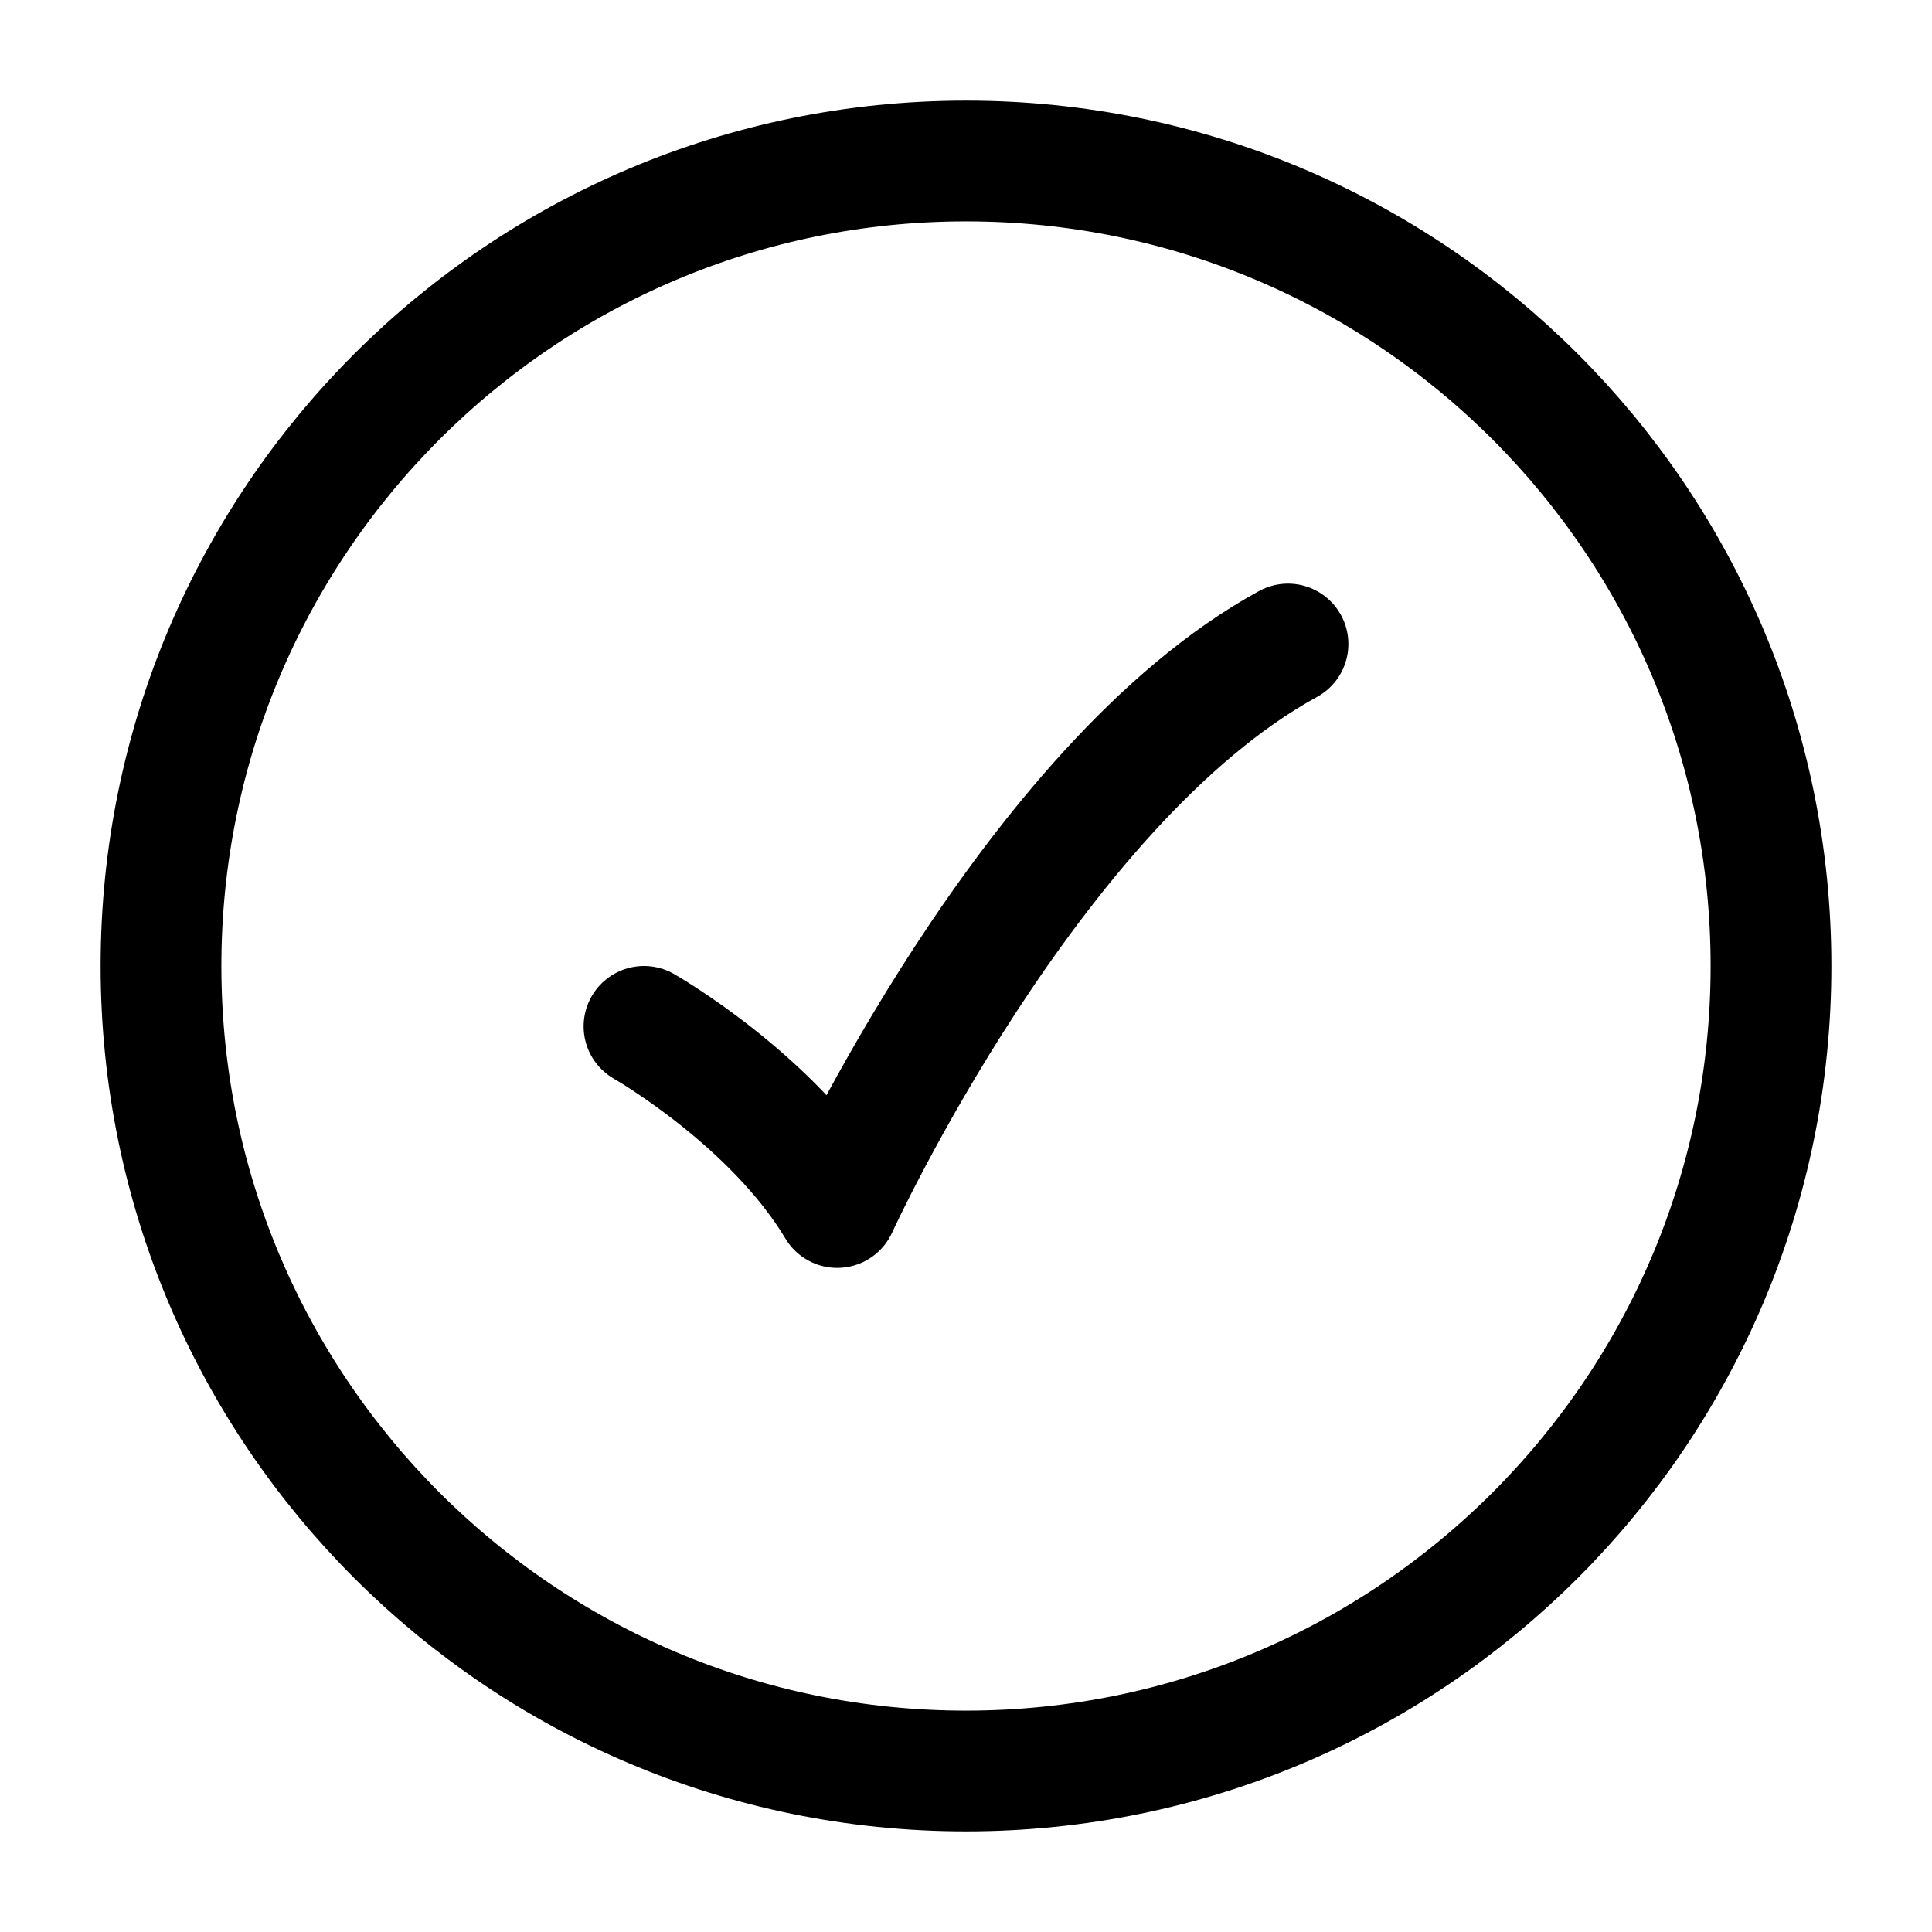
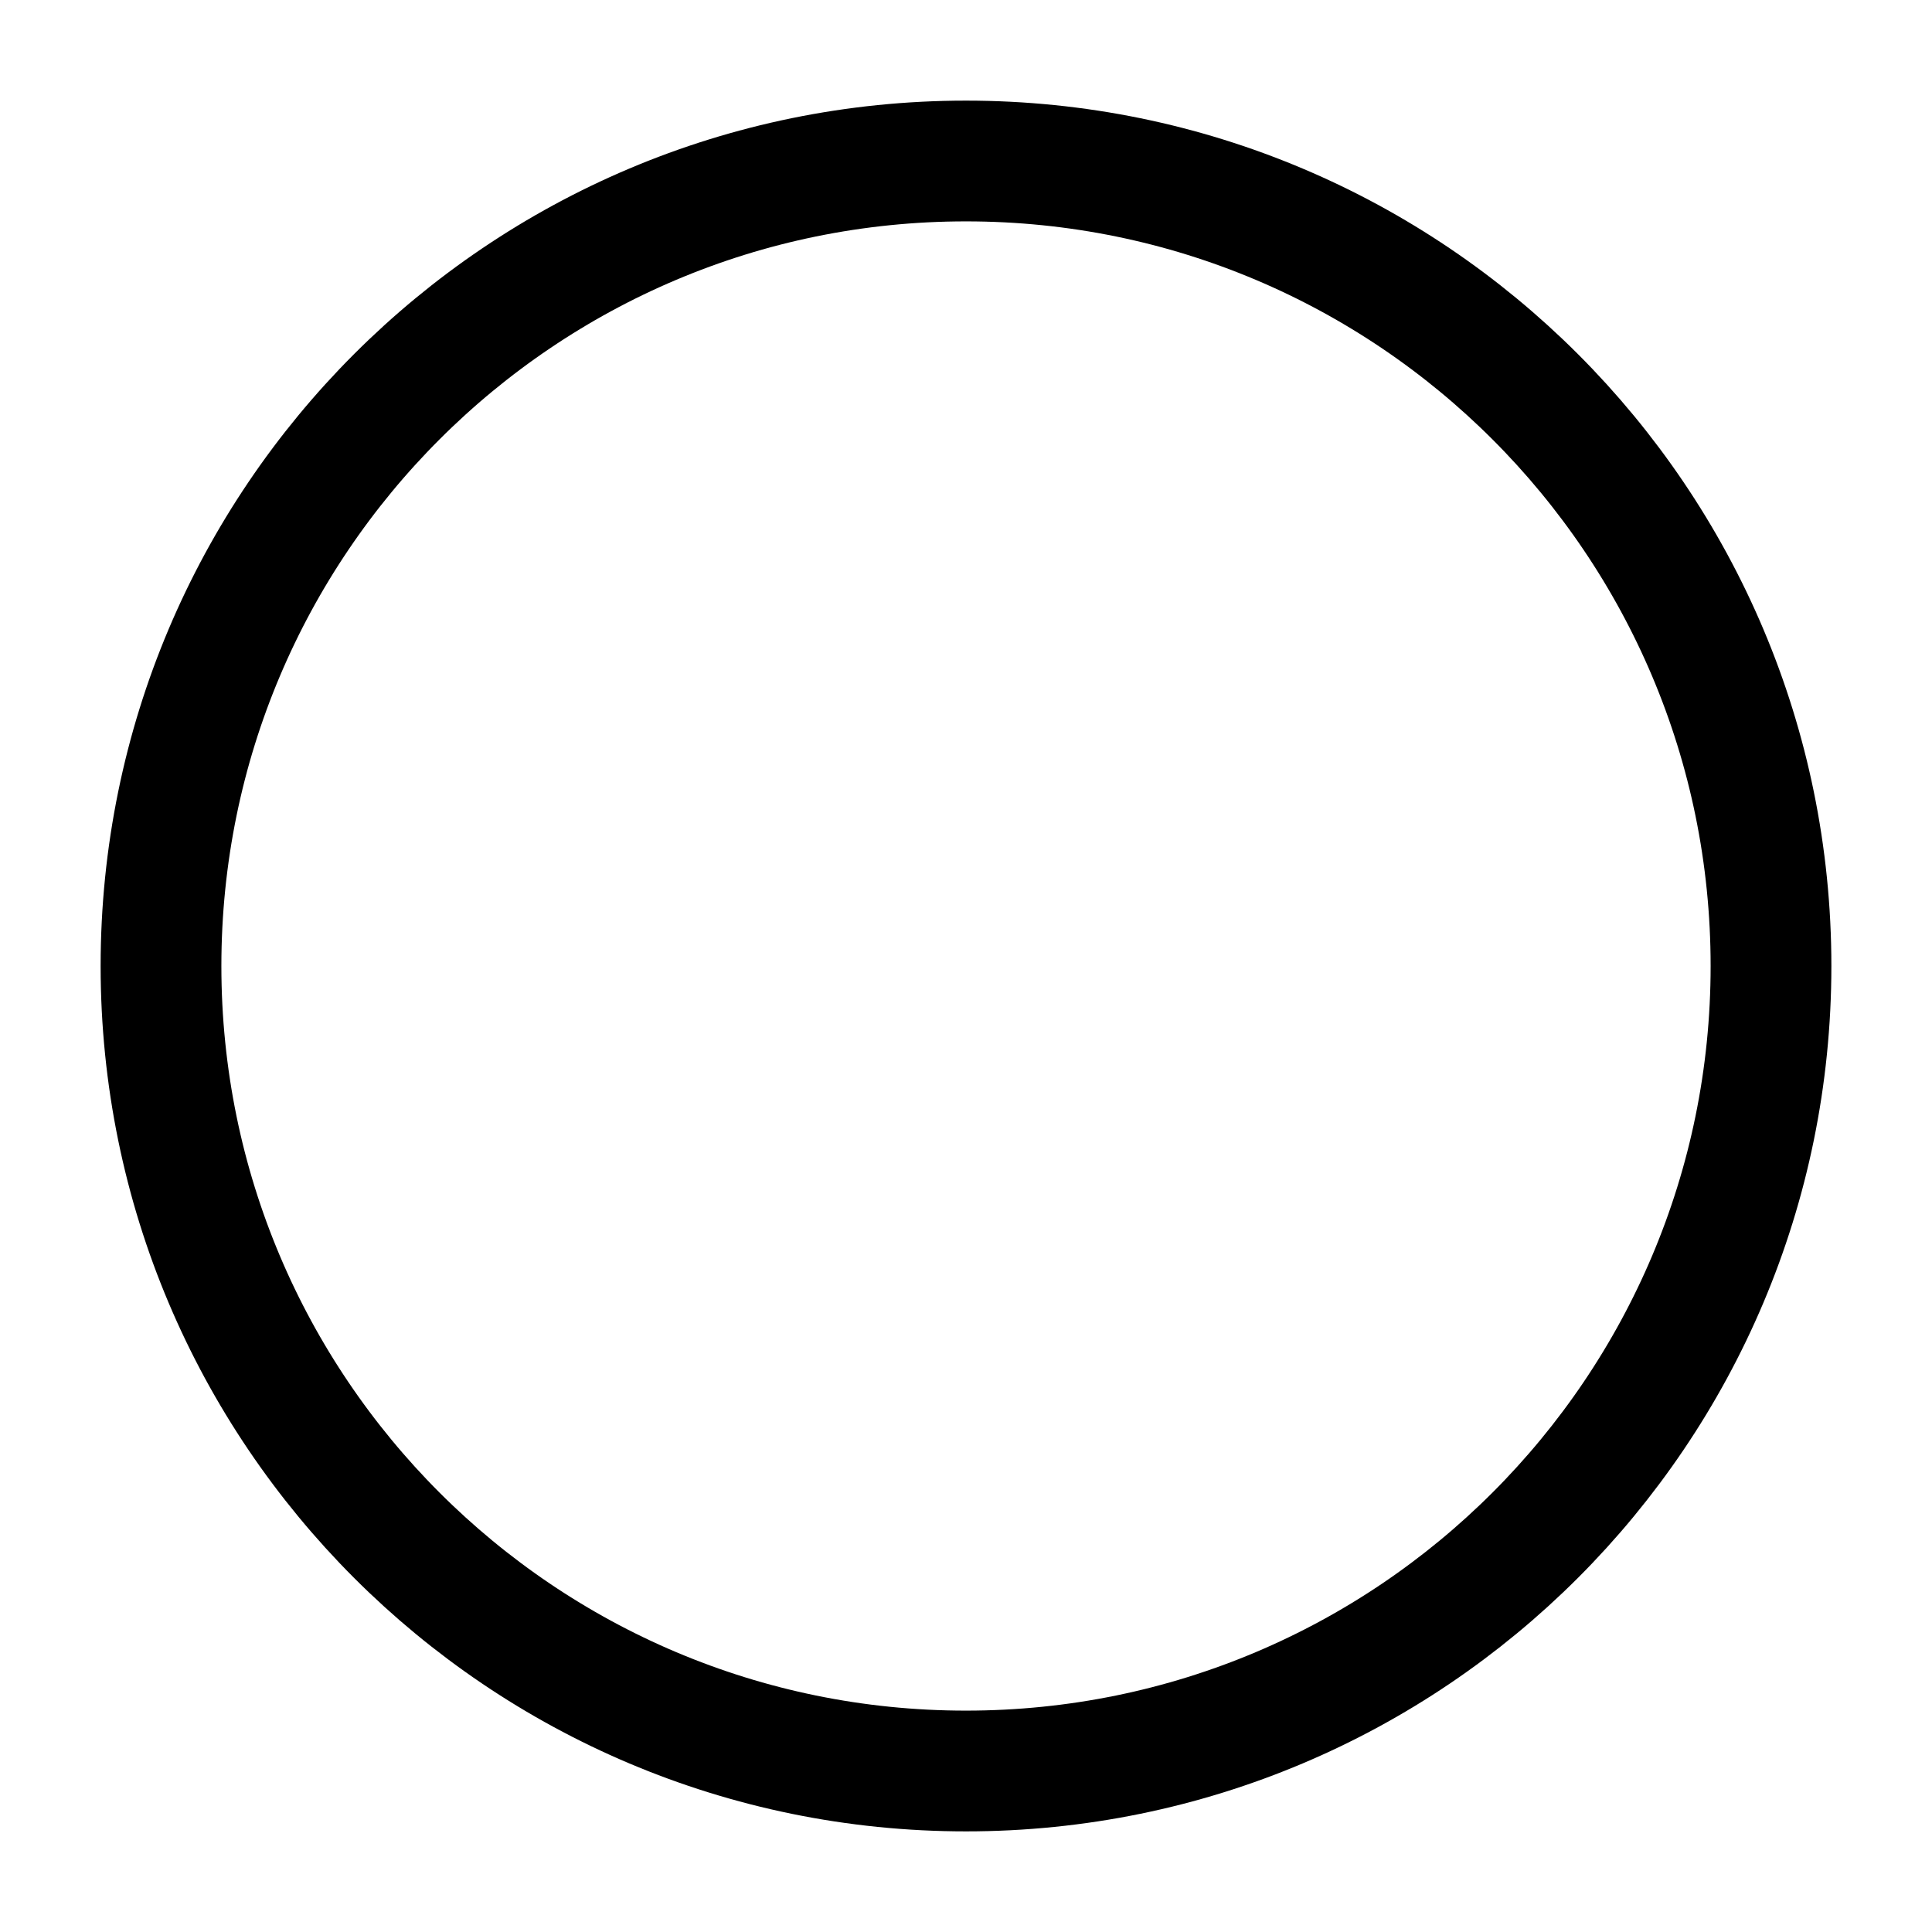
<svg xmlns="http://www.w3.org/2000/svg" id="SvgjsSvg1011" width="288" height="288" version="1.1">
  <defs id="SvgjsDefs1012" />
  <g id="SvgjsG1013">
    <svg fill="none" viewBox="0 0 24 24" width="288" height="288">
      <path stroke="#000000" stroke-width="1.5" d="M22 12C22 6.477 17.523 2 12 2C6.477 2 2 6.477 2 12C2 17.523 6.477 22 12 22C17.523 22 22 17.523 22 12Z" class="colorStrokeBAF249 svgStroke" />
-       <path stroke="#000000" stroke-linecap="round" stroke-linejoin="round" stroke-width="1.5" d="M8 12.75C8 12.75 9.6 13.662 10.4 15C10.4 15 12.8 9.75 16 8" class="colorStrokeBAF249 svgStroke" />
    </svg>
  </g>
</svg>